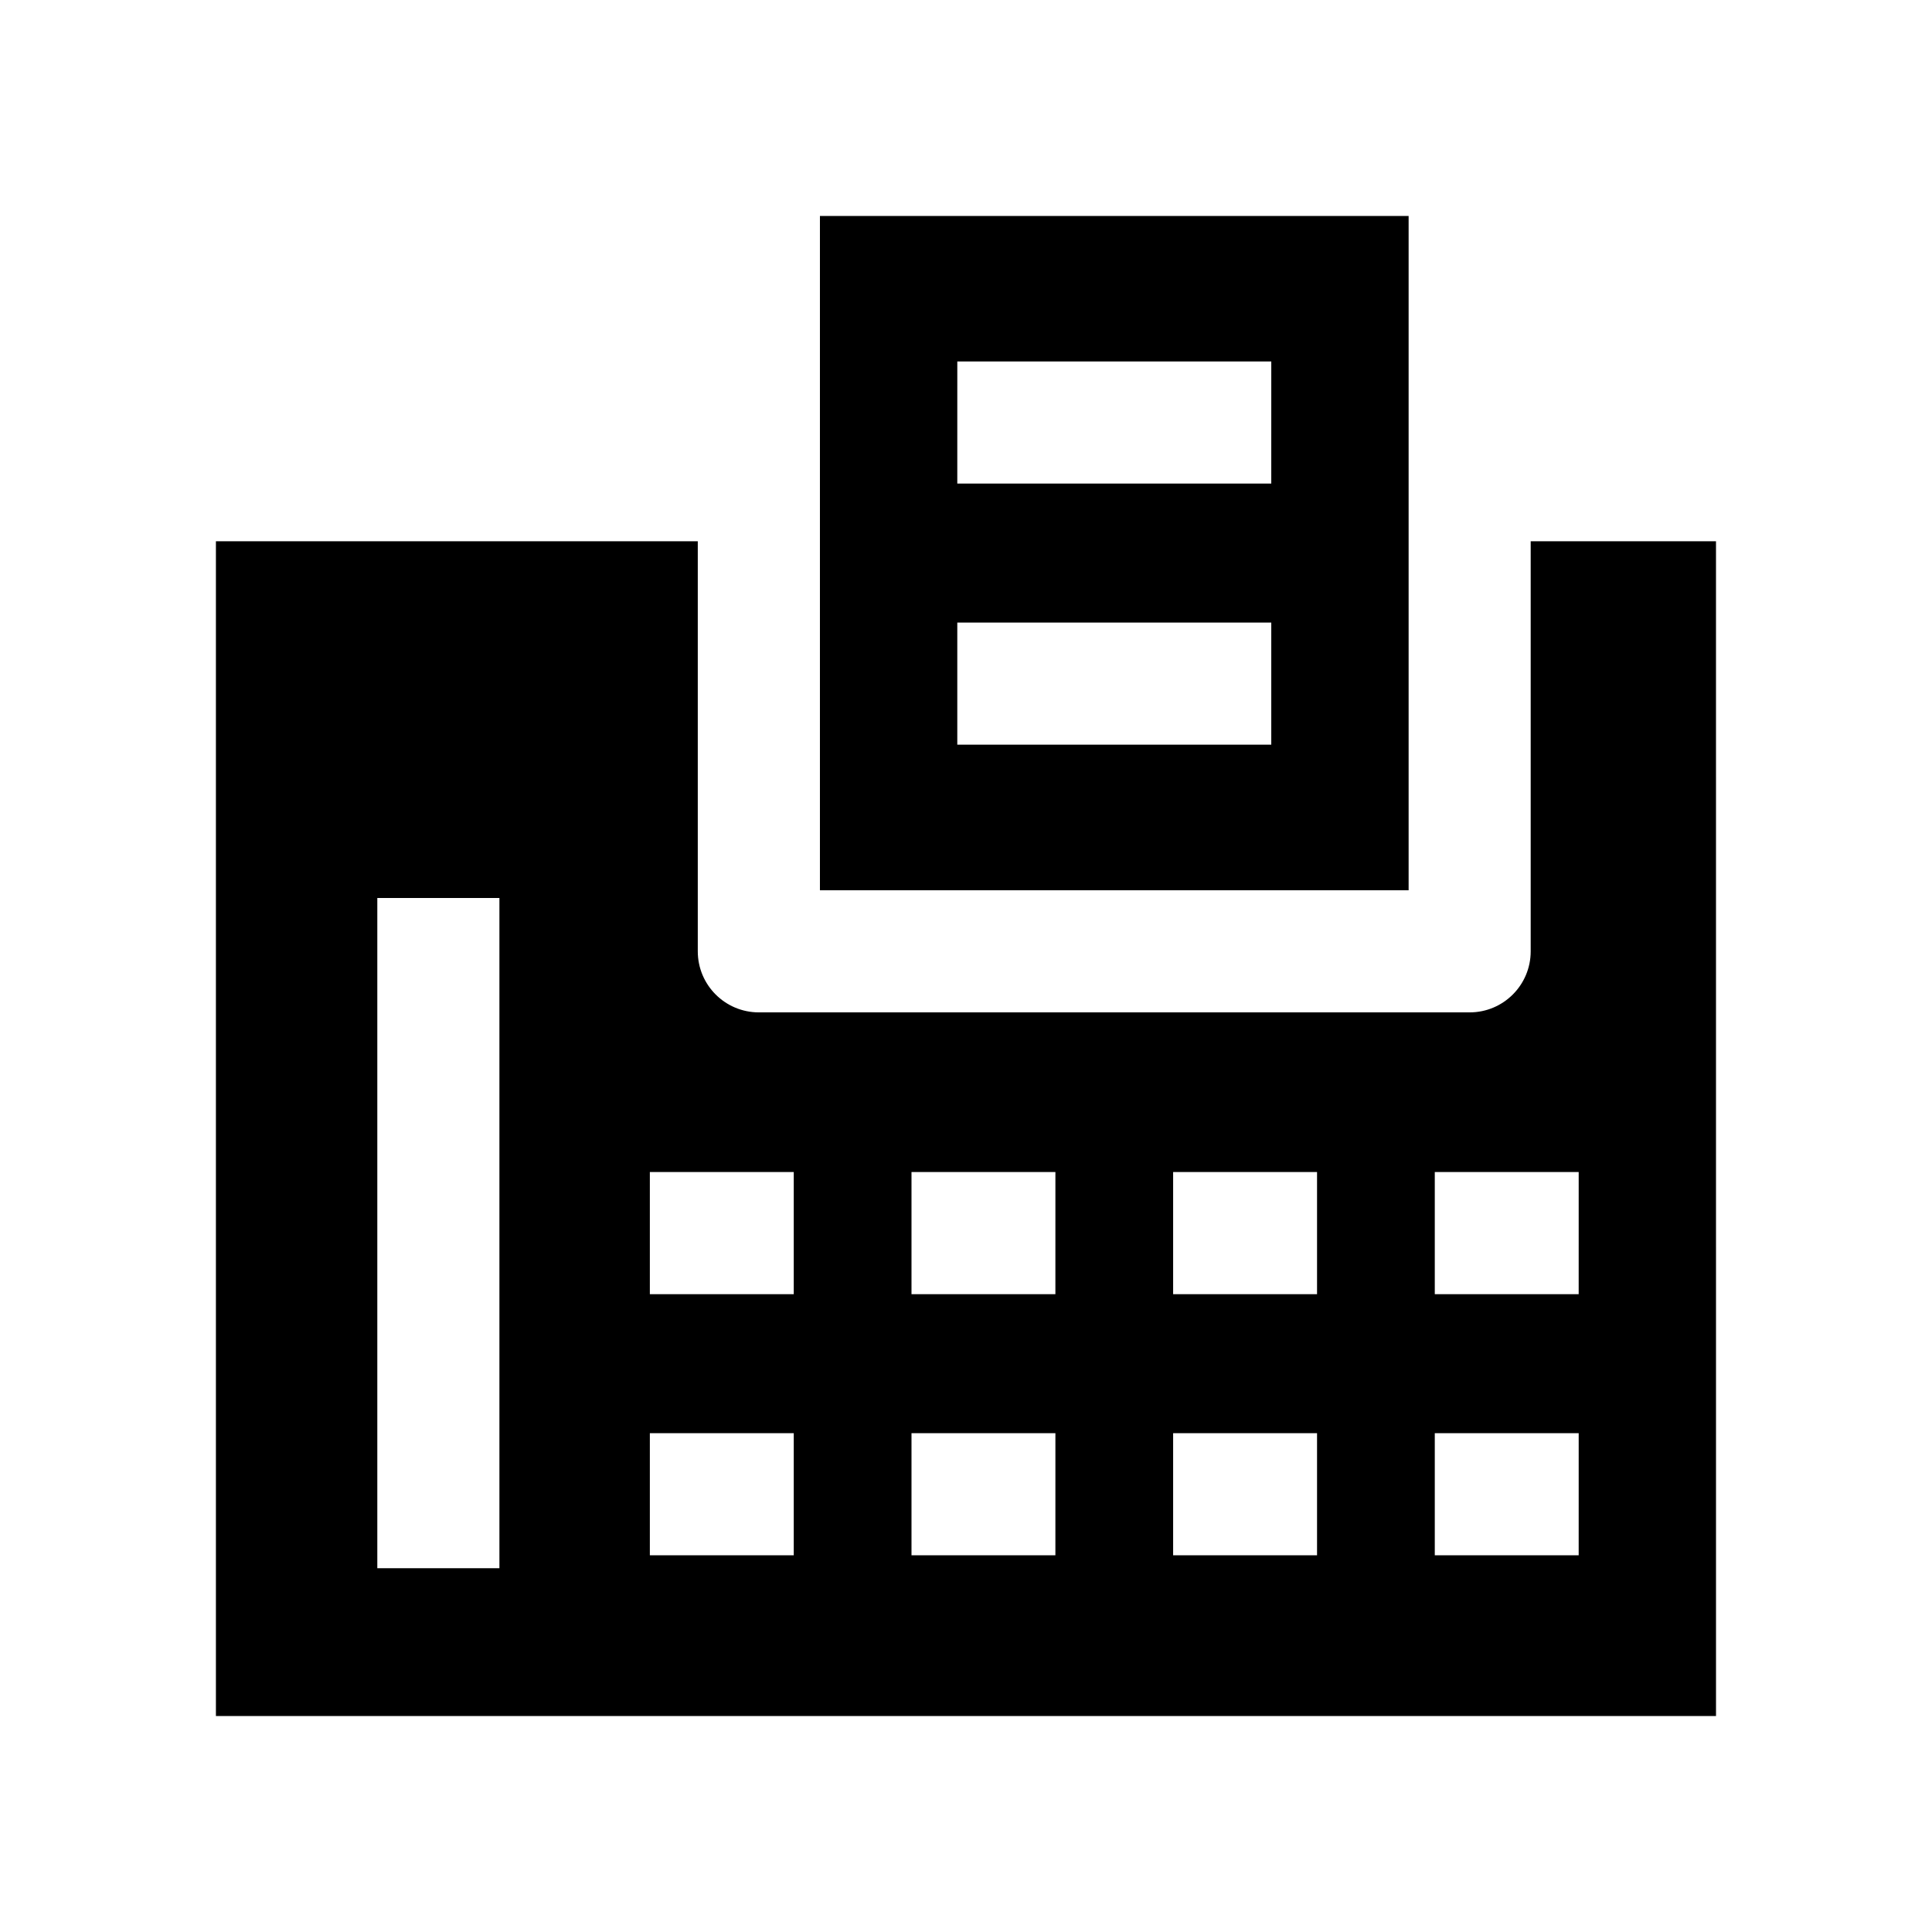
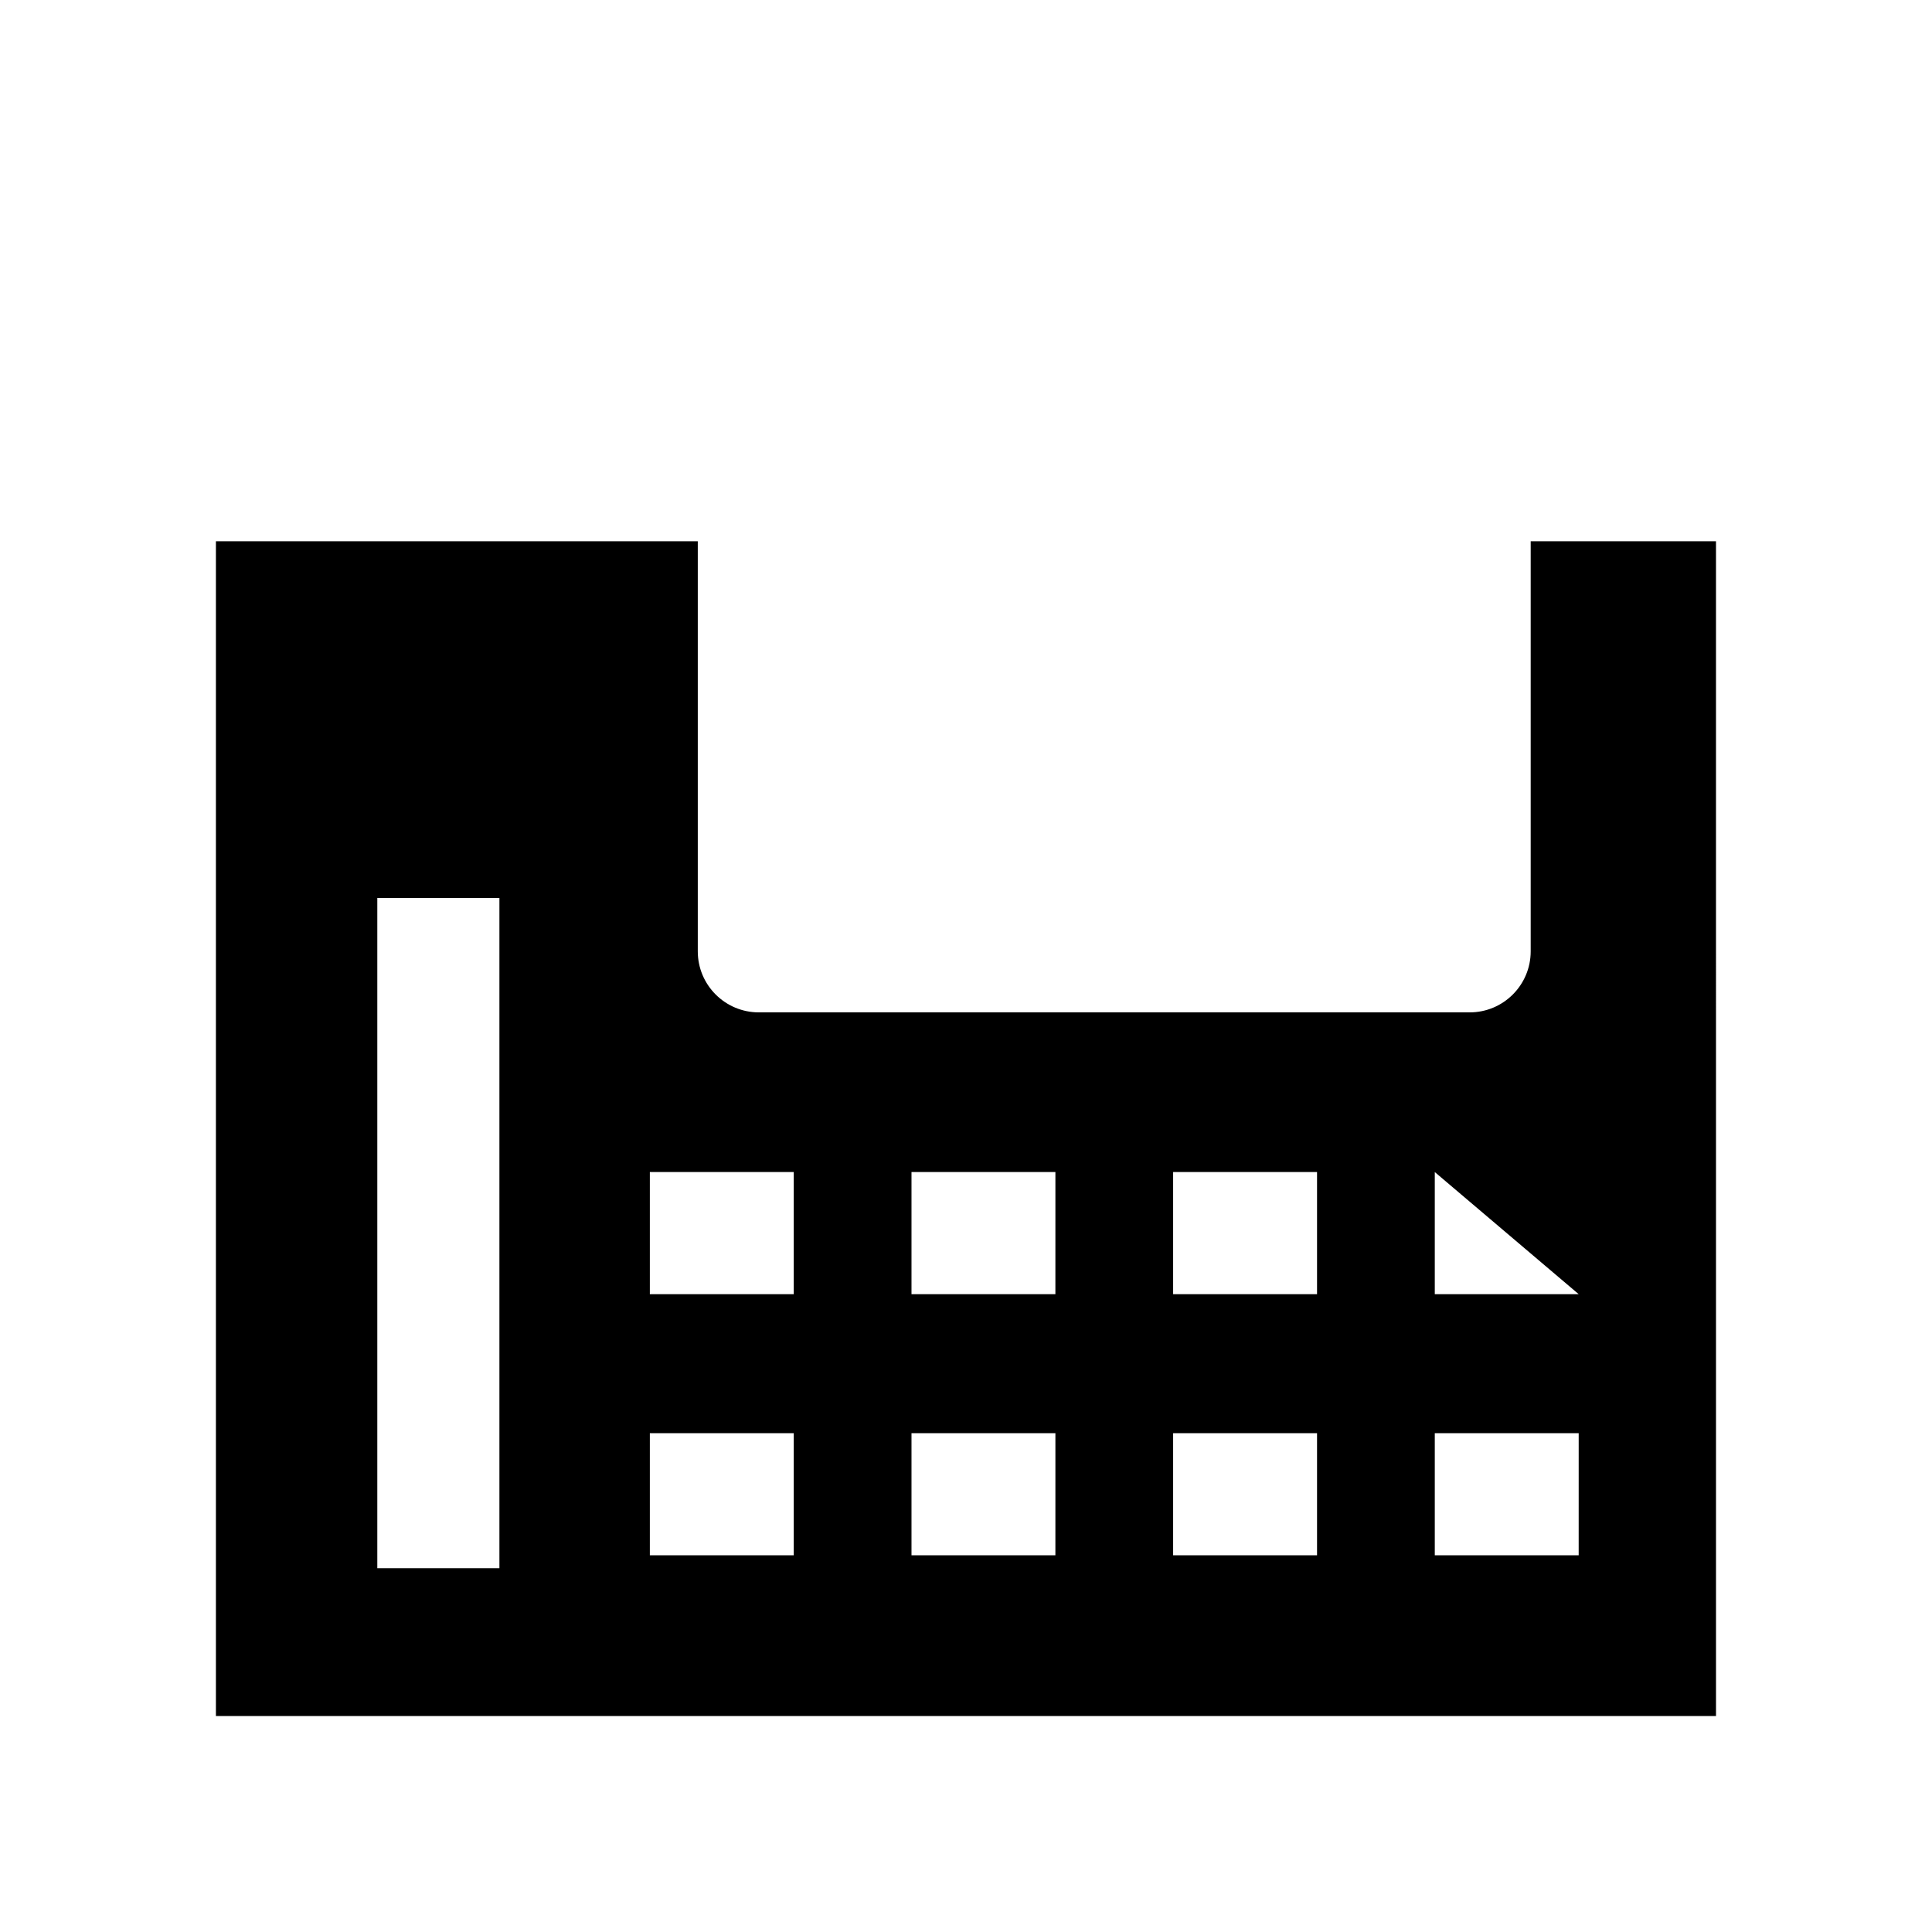
<svg xmlns="http://www.w3.org/2000/svg" fill="#000000" width="800px" height="800px" version="1.1" viewBox="144 144 512 512">
  <g>
-     <path d="m549.65 287.44v108.67c0 8.938-7.242 16.18-16.18 16.18h-188.37c-8.938 0-16.18-7.242-16.18-16.18v-108.67h-127.7v311.33h397.54l-0.004-311.33zm-273.3 272.15h-32.359v-177.61h32.359zm78.004-3.426h-38.137v-32.359h38.137zm0-69.199h-38.137v-32.359h38.137zm69.336 69.199h-38.133v-32.359h38.137zm0-69.199h-38.133v-32.359h38.137zm69.34 69.199h-38.137v-32.359h38.137zm0-69.199h-38.137v-32.359h38.137zm69.336 69.199h-38.133v-32.359h38.137zm0-69.199h-38.133v-32.359h38.137z" />
-     <path d="m361.29 201.23v178.7h156.01v-178.7zm119.61 140.12h-83.207v-32.359h83.207zm0-69.195h-83.207l0.004-32.359h83.207z" />
+     <path d="m549.65 287.44v108.67c0 8.938-7.242 16.18-16.18 16.18h-188.37c-8.938 0-16.18-7.242-16.18-16.18v-108.67h-127.7v311.33h397.54l-0.004-311.33zm-273.3 272.15h-32.359v-177.61h32.359zm78.004-3.426h-38.137v-32.359h38.137zm0-69.199h-38.137v-32.359h38.137zm69.336 69.199h-38.133v-32.359h38.137zm0-69.199h-38.133v-32.359h38.137zm69.34 69.199h-38.137v-32.359h38.137zm0-69.199h-38.137v-32.359h38.137zm69.336 69.199h-38.133v-32.359h38.137zm0-69.199h-38.133v-32.359z" />
  </g>
</svg>